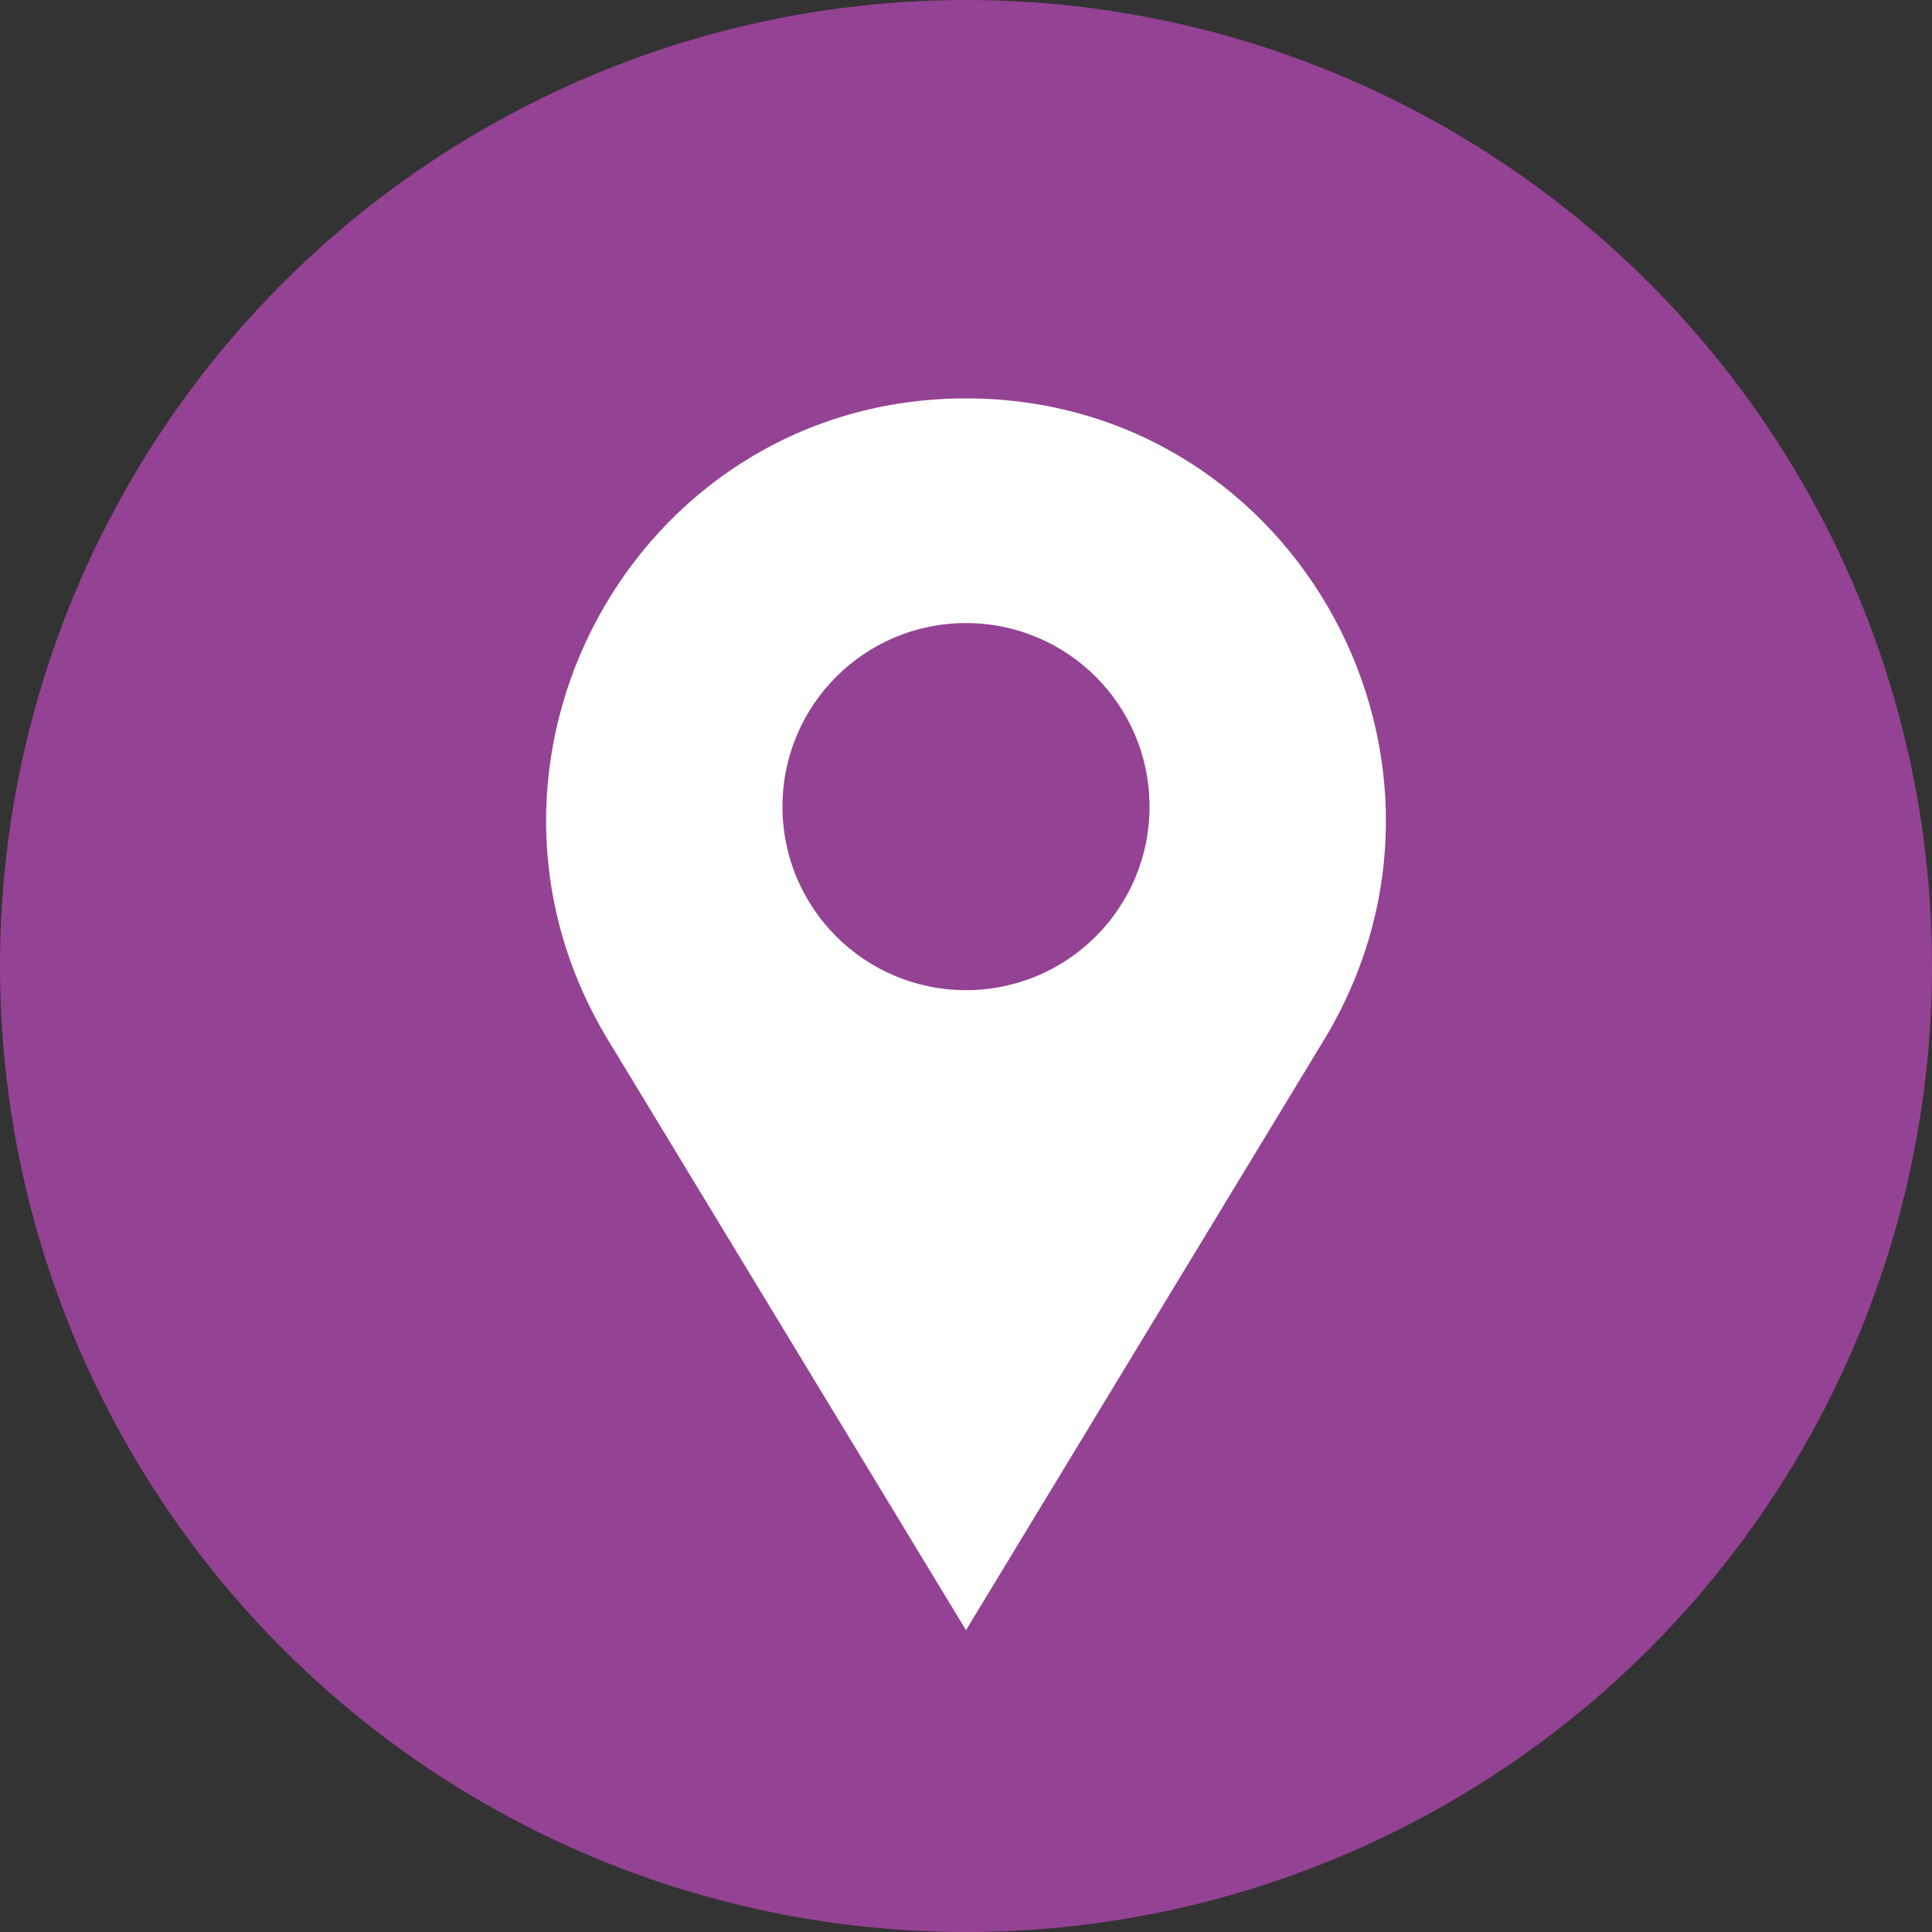
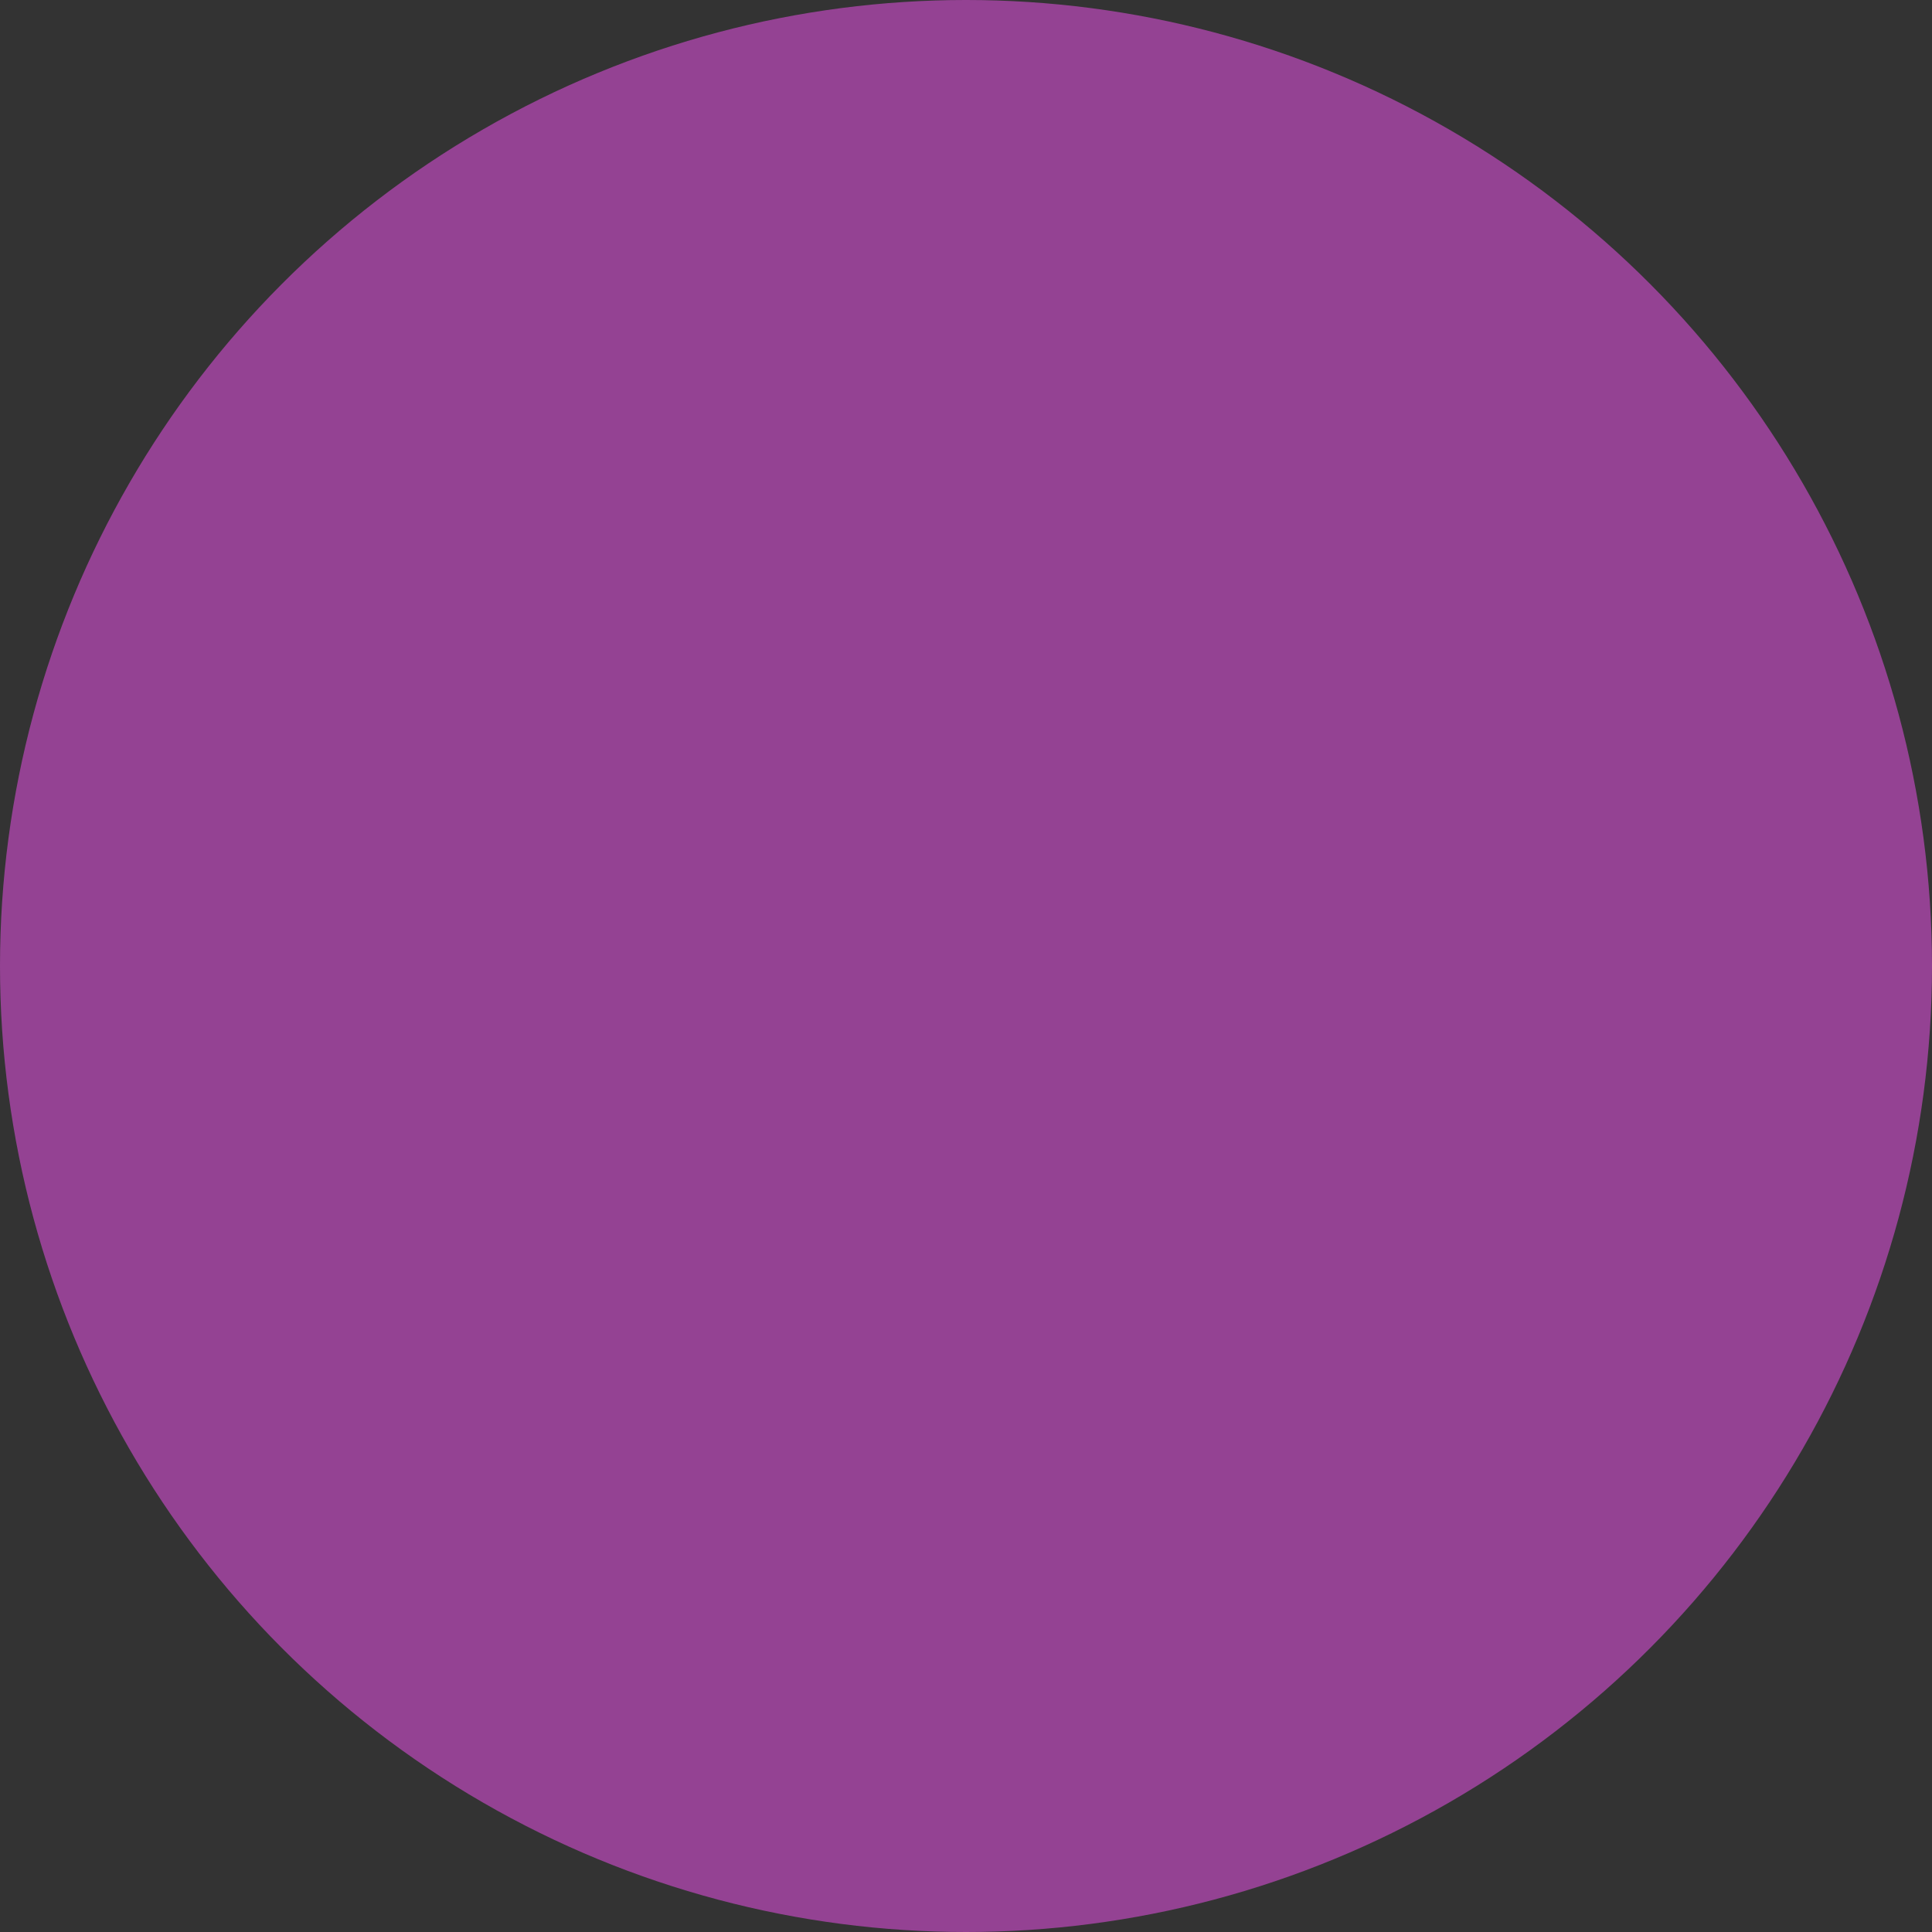
<svg xmlns="http://www.w3.org/2000/svg" version="1.1" id="Layer_1" x="0px" y="0px" viewBox="0 0 80 80" style="enable-background:new 0 0 80 80;" xml:space="preserve">
  <rect x="0" y="0" width="80" height="80" fill="#333333" stroke="none" />
  <style type="text/css">
	.st0{fill:#944293;}
	.st1{fill:#FFFFFF;}
</style>
  <g>
    <circle class="st0" cx="40" cy="40" r="40" />
-     <path class="st1" d="M40.4,16.5c-0.1,0-0.3,0-0.4,0l0,0c-0.1,0-0.3,0-0.4,0c-13.4,0.3-21.4,15.1-14.4,26.6L40,67.5l14.8-24.4   C61.8,31.6,53.8,16.8,40.4,16.5z M40,41c-4.2,0-7.6-3.4-7.6-7.6c0-4.2,3.4-7.6,7.6-7.6s7.6,3.4,7.6,7.6C47.6,37.6,44.2,41,40,41z" />
  </g>
</svg>